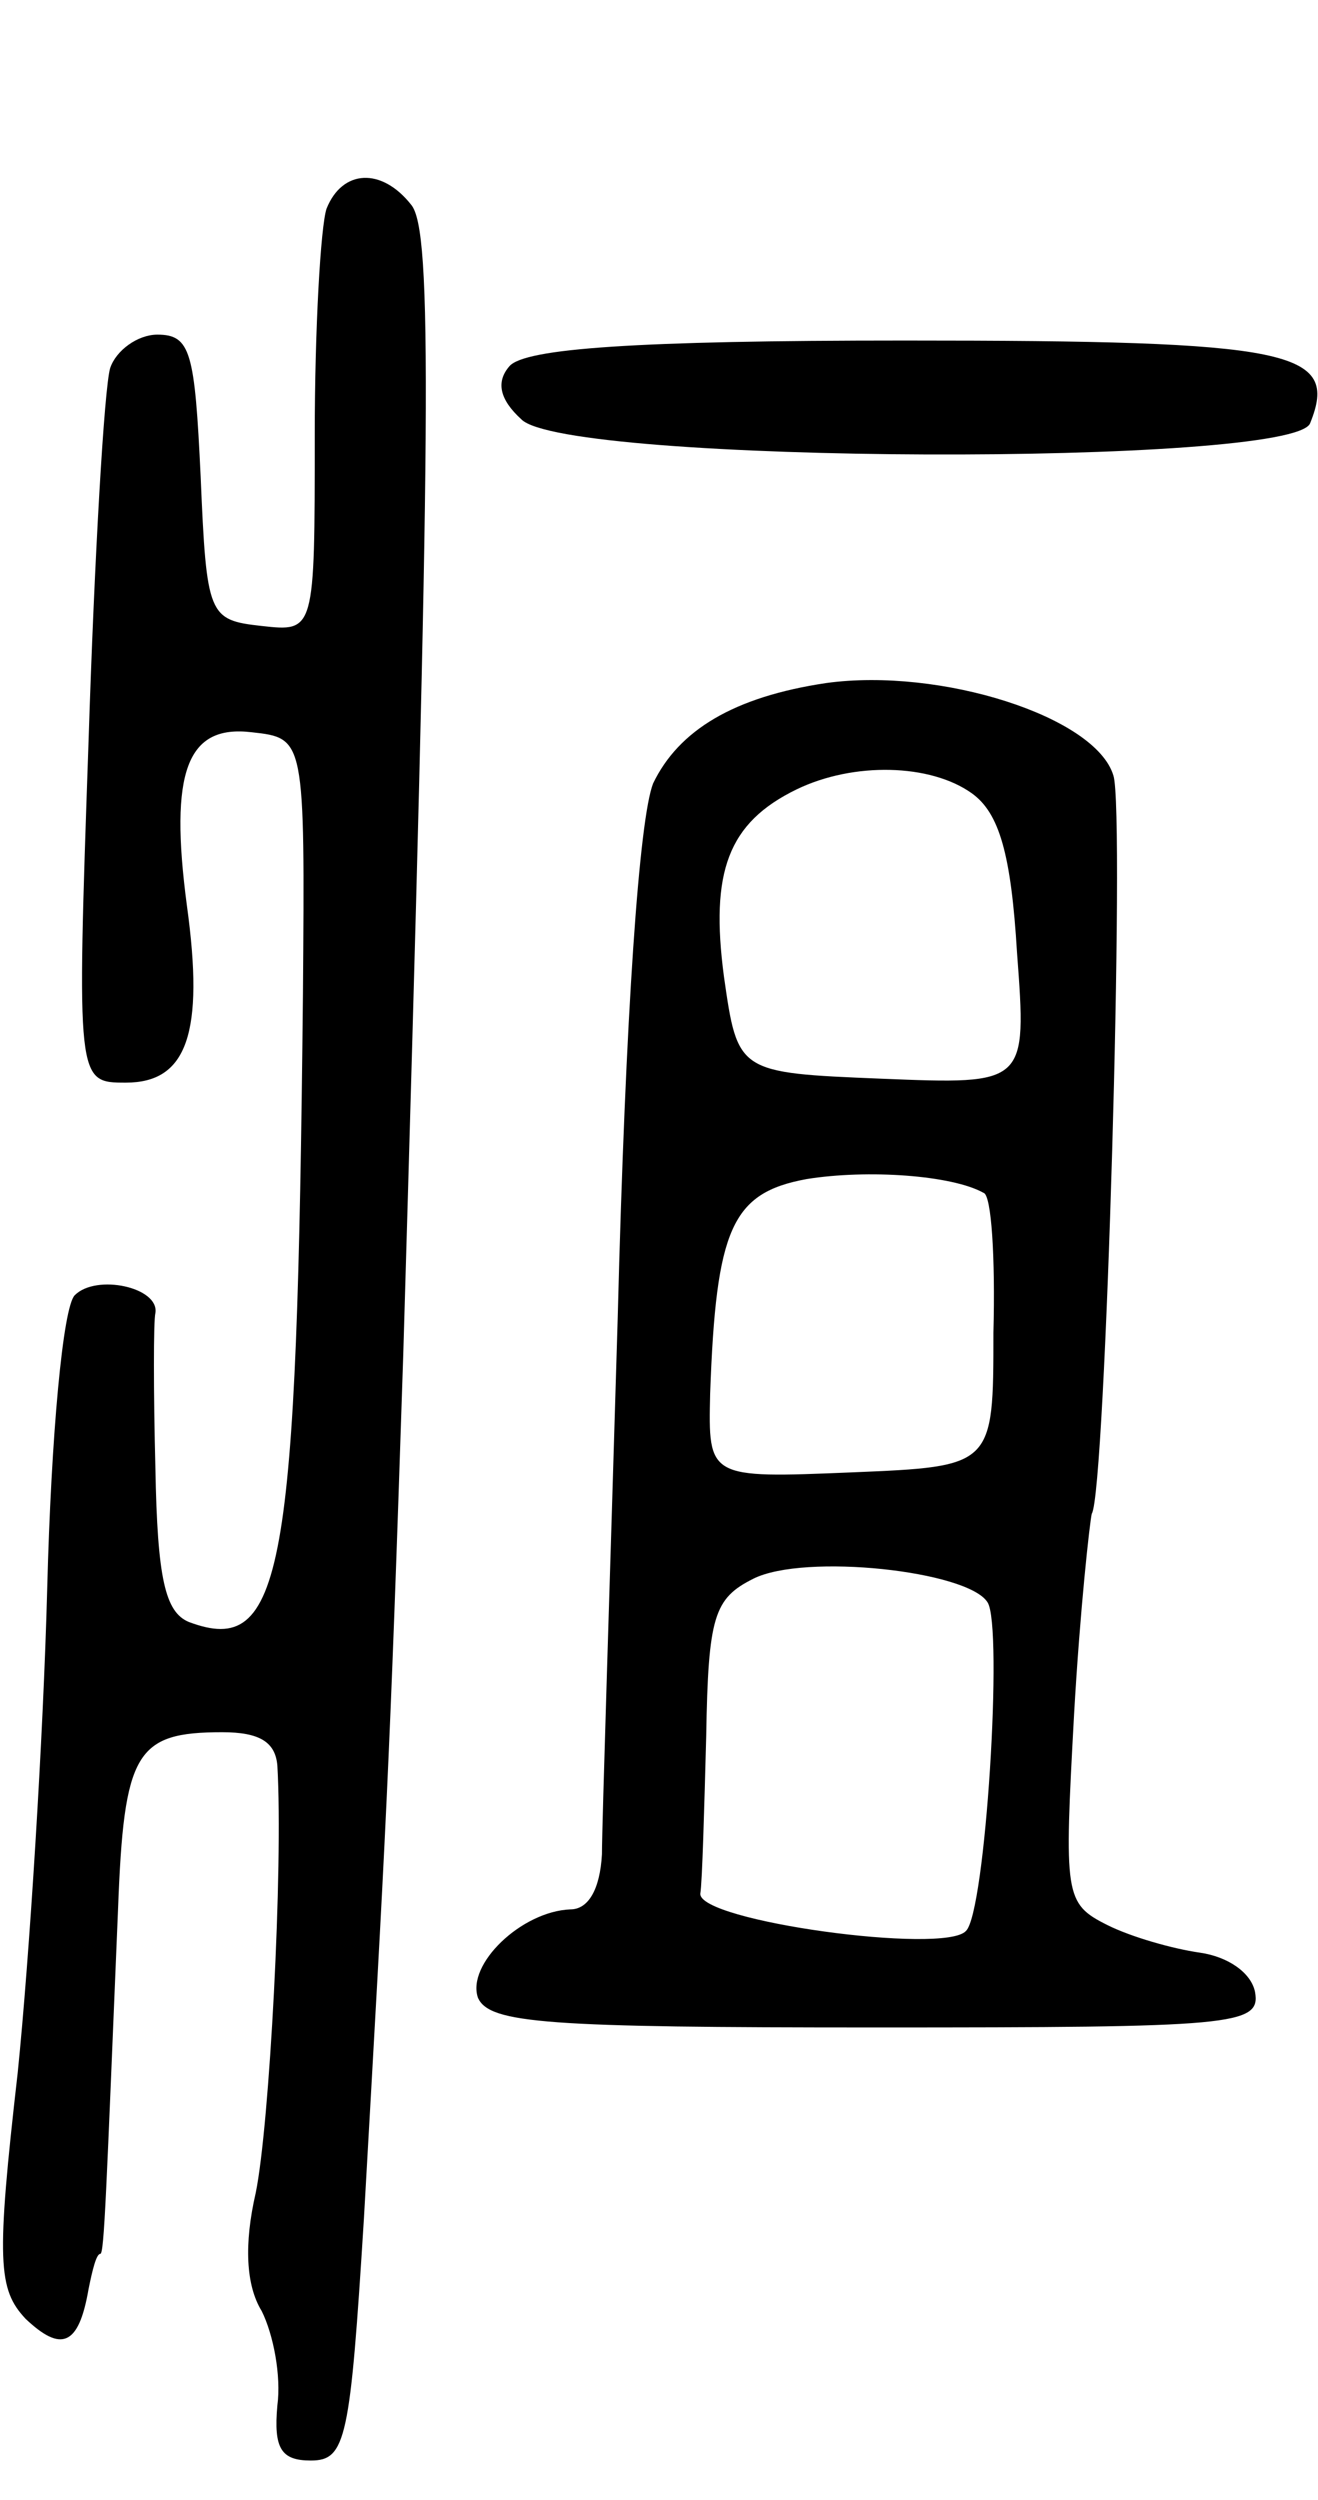
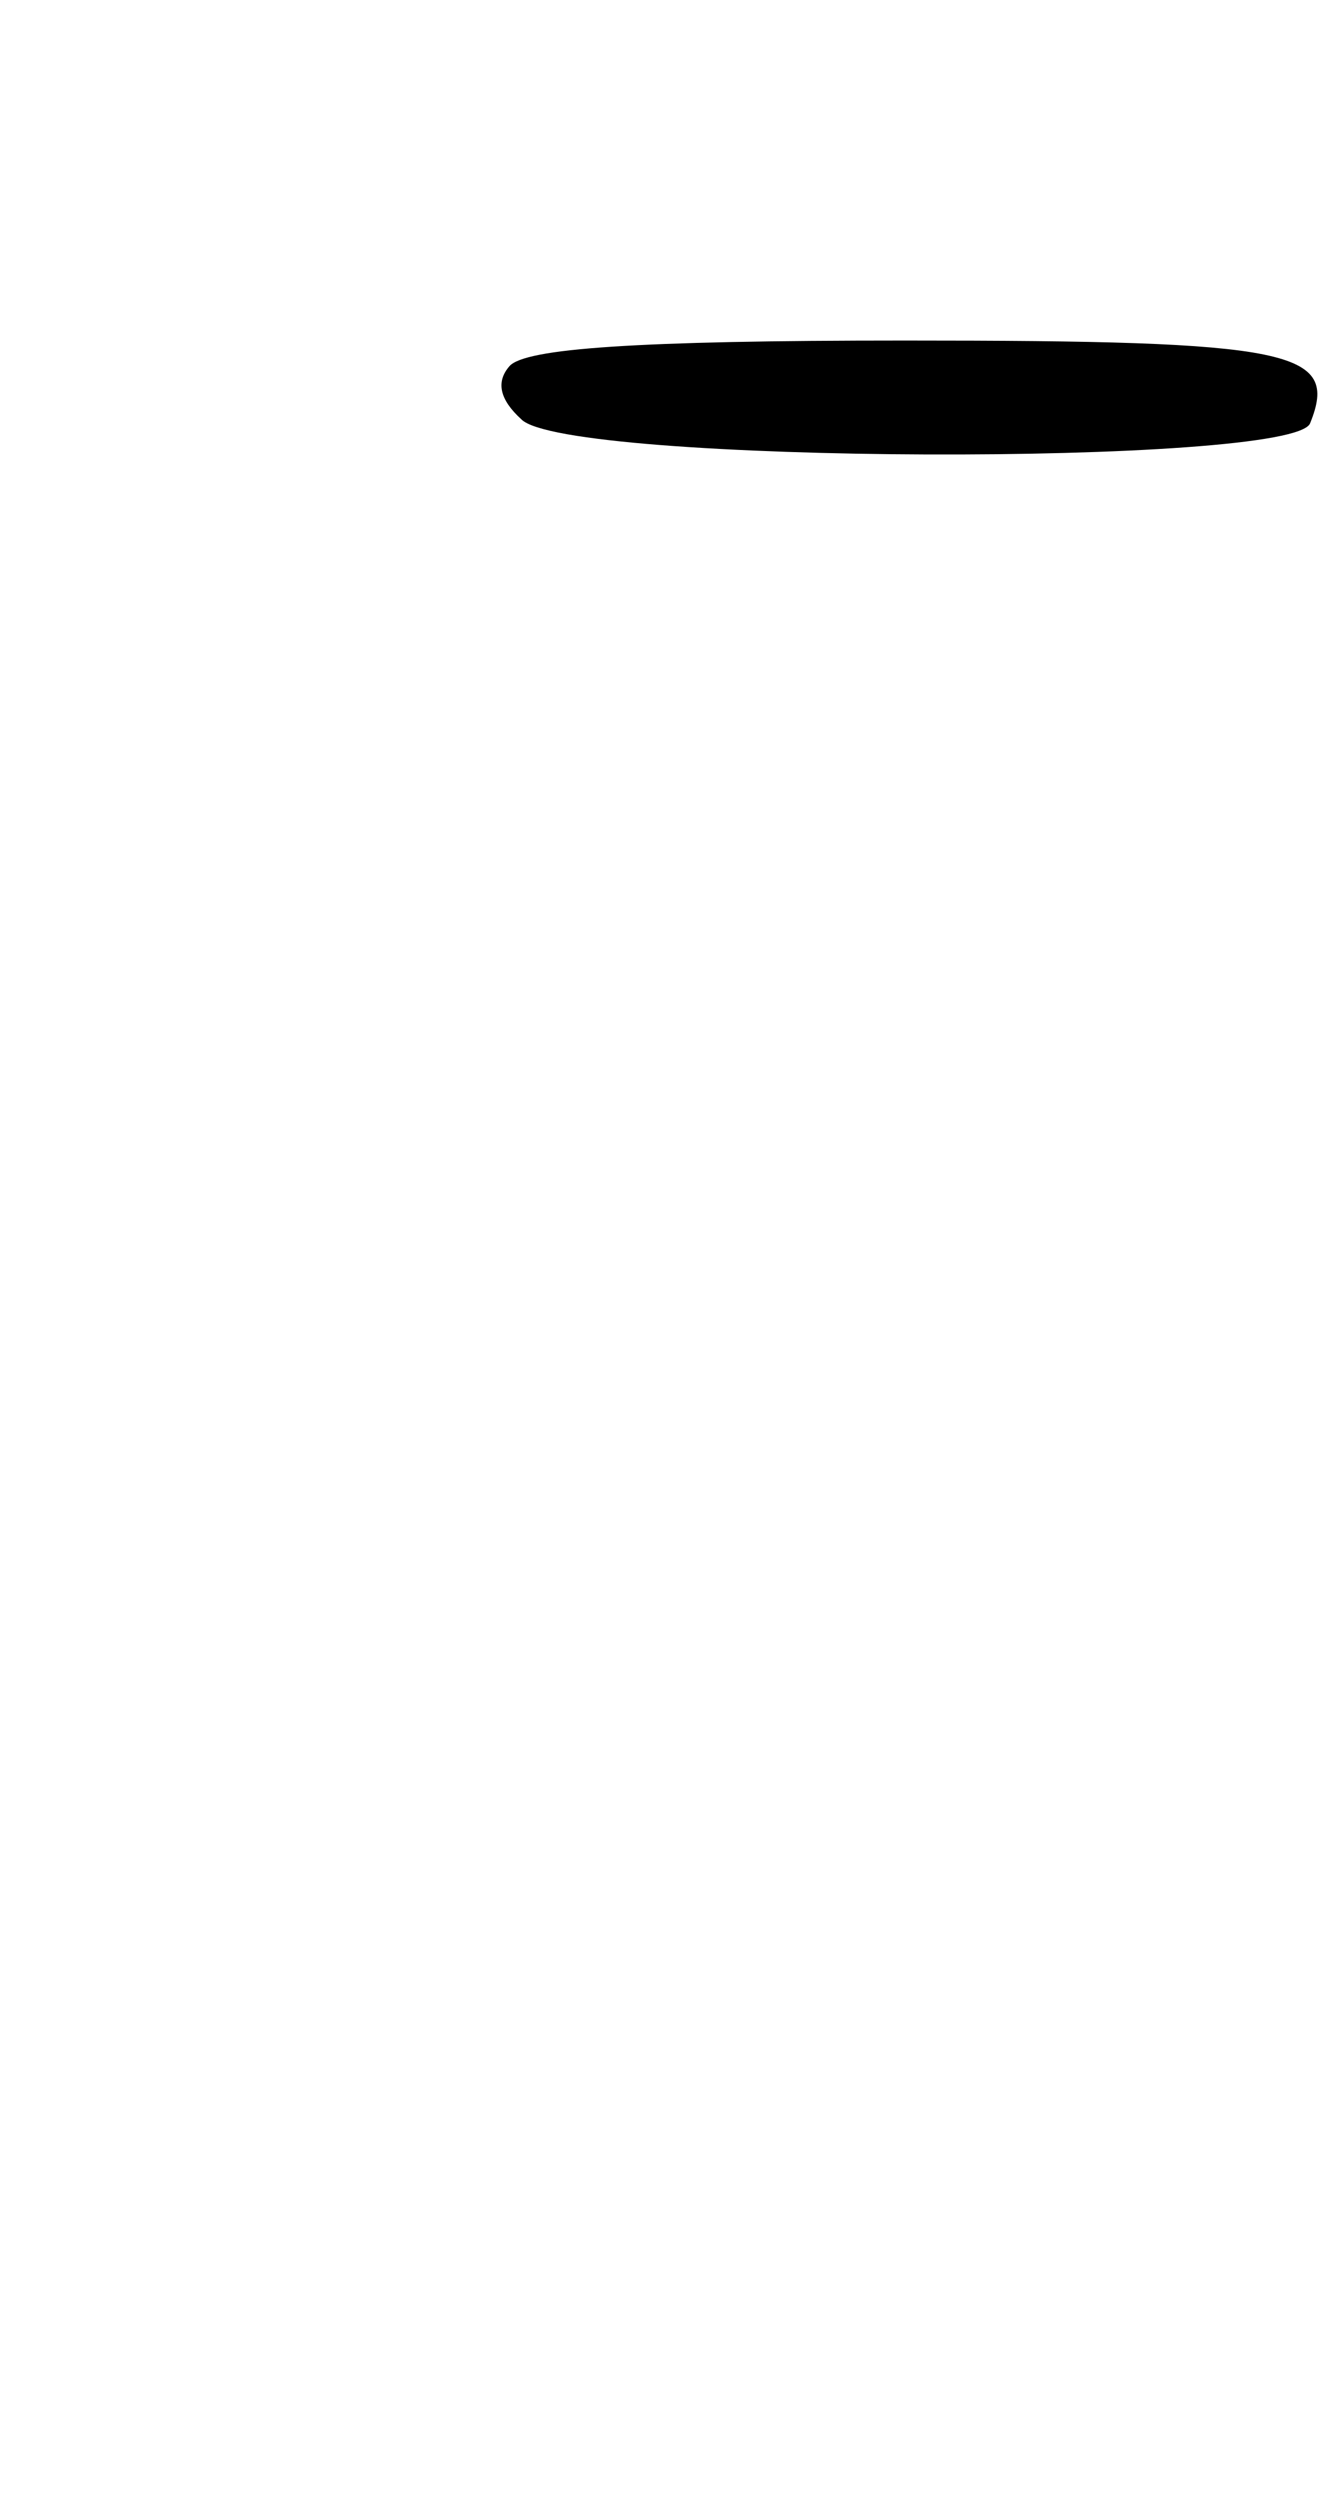
<svg xmlns="http://www.w3.org/2000/svg" version="1.0" width="67" height="127" viewBox="0 0 67 127">
  <g transform="translate(0,127) scale(0.1,-0.1)">
-     <path d="M166 1164 c-3 -9 -6 -61 -6 -115 0 -100 0 -100 -27 -97 -27 3 -28 5 -31 76 -3 63 -5 72 -22 72 -10 0 -21 -8 -24 -17 -3 -10 -8 -96 -11 -190 -6 -173 -6 -173 19 -173 31 0 40 25 31 90 -9 68 0 92 33 88 27 -3 27 -3 26 -133 -3 -295 -10 -337 -58 -319 -12 5 -16 22 -17 78 -1 39 -1 75 0 79 2 13 -30 20 -41 9 -6 -6 -12 -71 -14 -149 -2 -76 -9 -187 -15 -246 -11 -96 -10 -110 4 -125 18 -17 27 -14 32 15 2 10 4 18 6 18 2 0 3 31 9 175 3 80 9 90 53 90 19 0 27 -5 28 -17 3 -52 -4 -183 -11 -217 -6 -26 -5 -47 3 -60 6 -12 10 -33 8 -48 -2 -22 2 -28 17 -28 18 0 20 11 27 123 11 194 13 225 20 439 14 475 15 571 4 584 -15 19 -35 18 -43 -2z" />
+     <path d="M166 1164 z" />
    <path d="M259 1084 c-7 -8 -5 -17 6 -27 22 -23 393 -24 401 -2 15 37 -9 42 -206 42 -137 0 -193 -4 -201 -13z" />
-     <path d="M420 923 c-47 -7 -75 -24 -88 -51 -7 -18 -14 -115 -18 -272 -4 -135 -8 -257 -8 -272 -1 -18 -7 -28 -16 -28 -25 -1 -53 -28 -47 -45 6 -13 35 -15 202 -15 182 0 196 1 193 18 -2 10 -14 18 -28 20 -14 2 -35 8 -47 14 -22 11 -22 15 -17 107 3 53 8 98 9 102 7 10 17 357 11 375 -9 30 -88 55 -146 47z m74 -56 c14 -10 20 -31 23 -81 5 -67 5 -67 -69 -64 -73 3 -73 3 -80 52 -7 53 2 78 37 95 29 14 68 13 89 -2z m6 -203 c4 -1 6 -33 5 -71 0 -68 0 -68 -72 -71 -73 -3 -73 -3 -72 40 3 84 11 102 49 109 31 5 74 2 90 -7z m2 -208 c8 -12 -1 -158 -11 -167 -11 -12 -136 5 -135 19 1 6 2 43 3 80 1 61 4 70 24 80 26 13 109 4 119 -12z" />
  </g>
</svg>